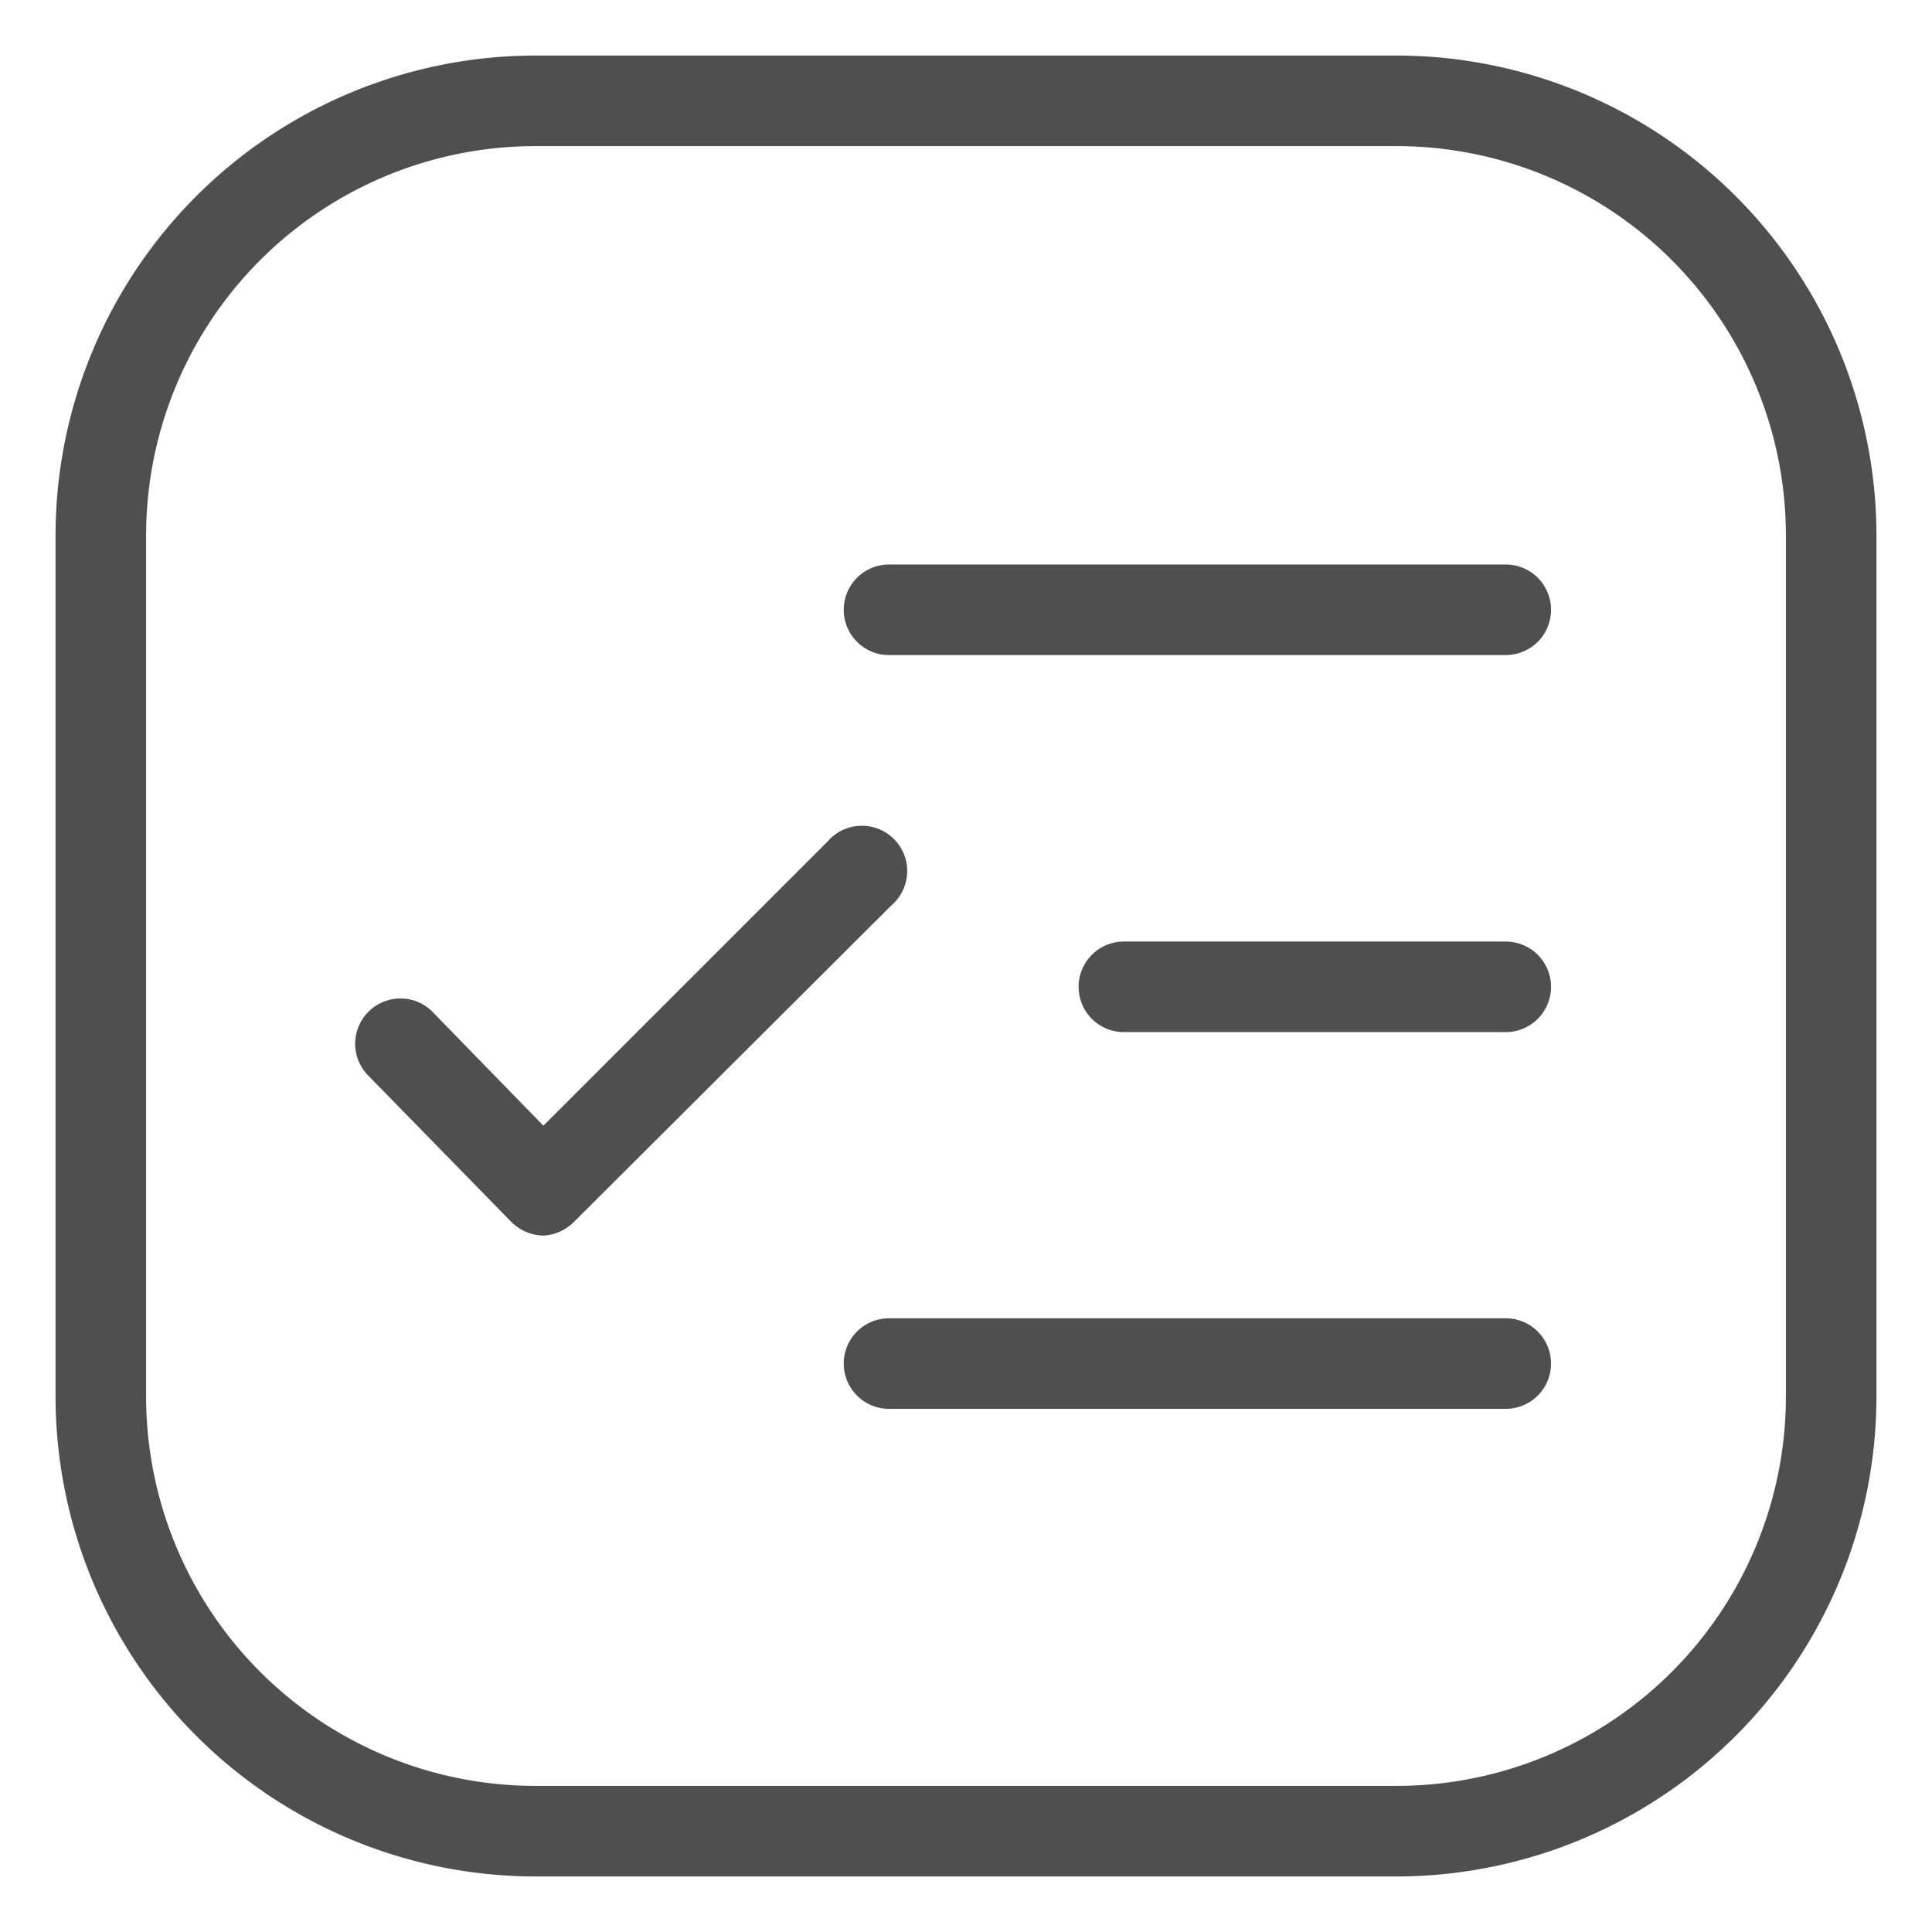
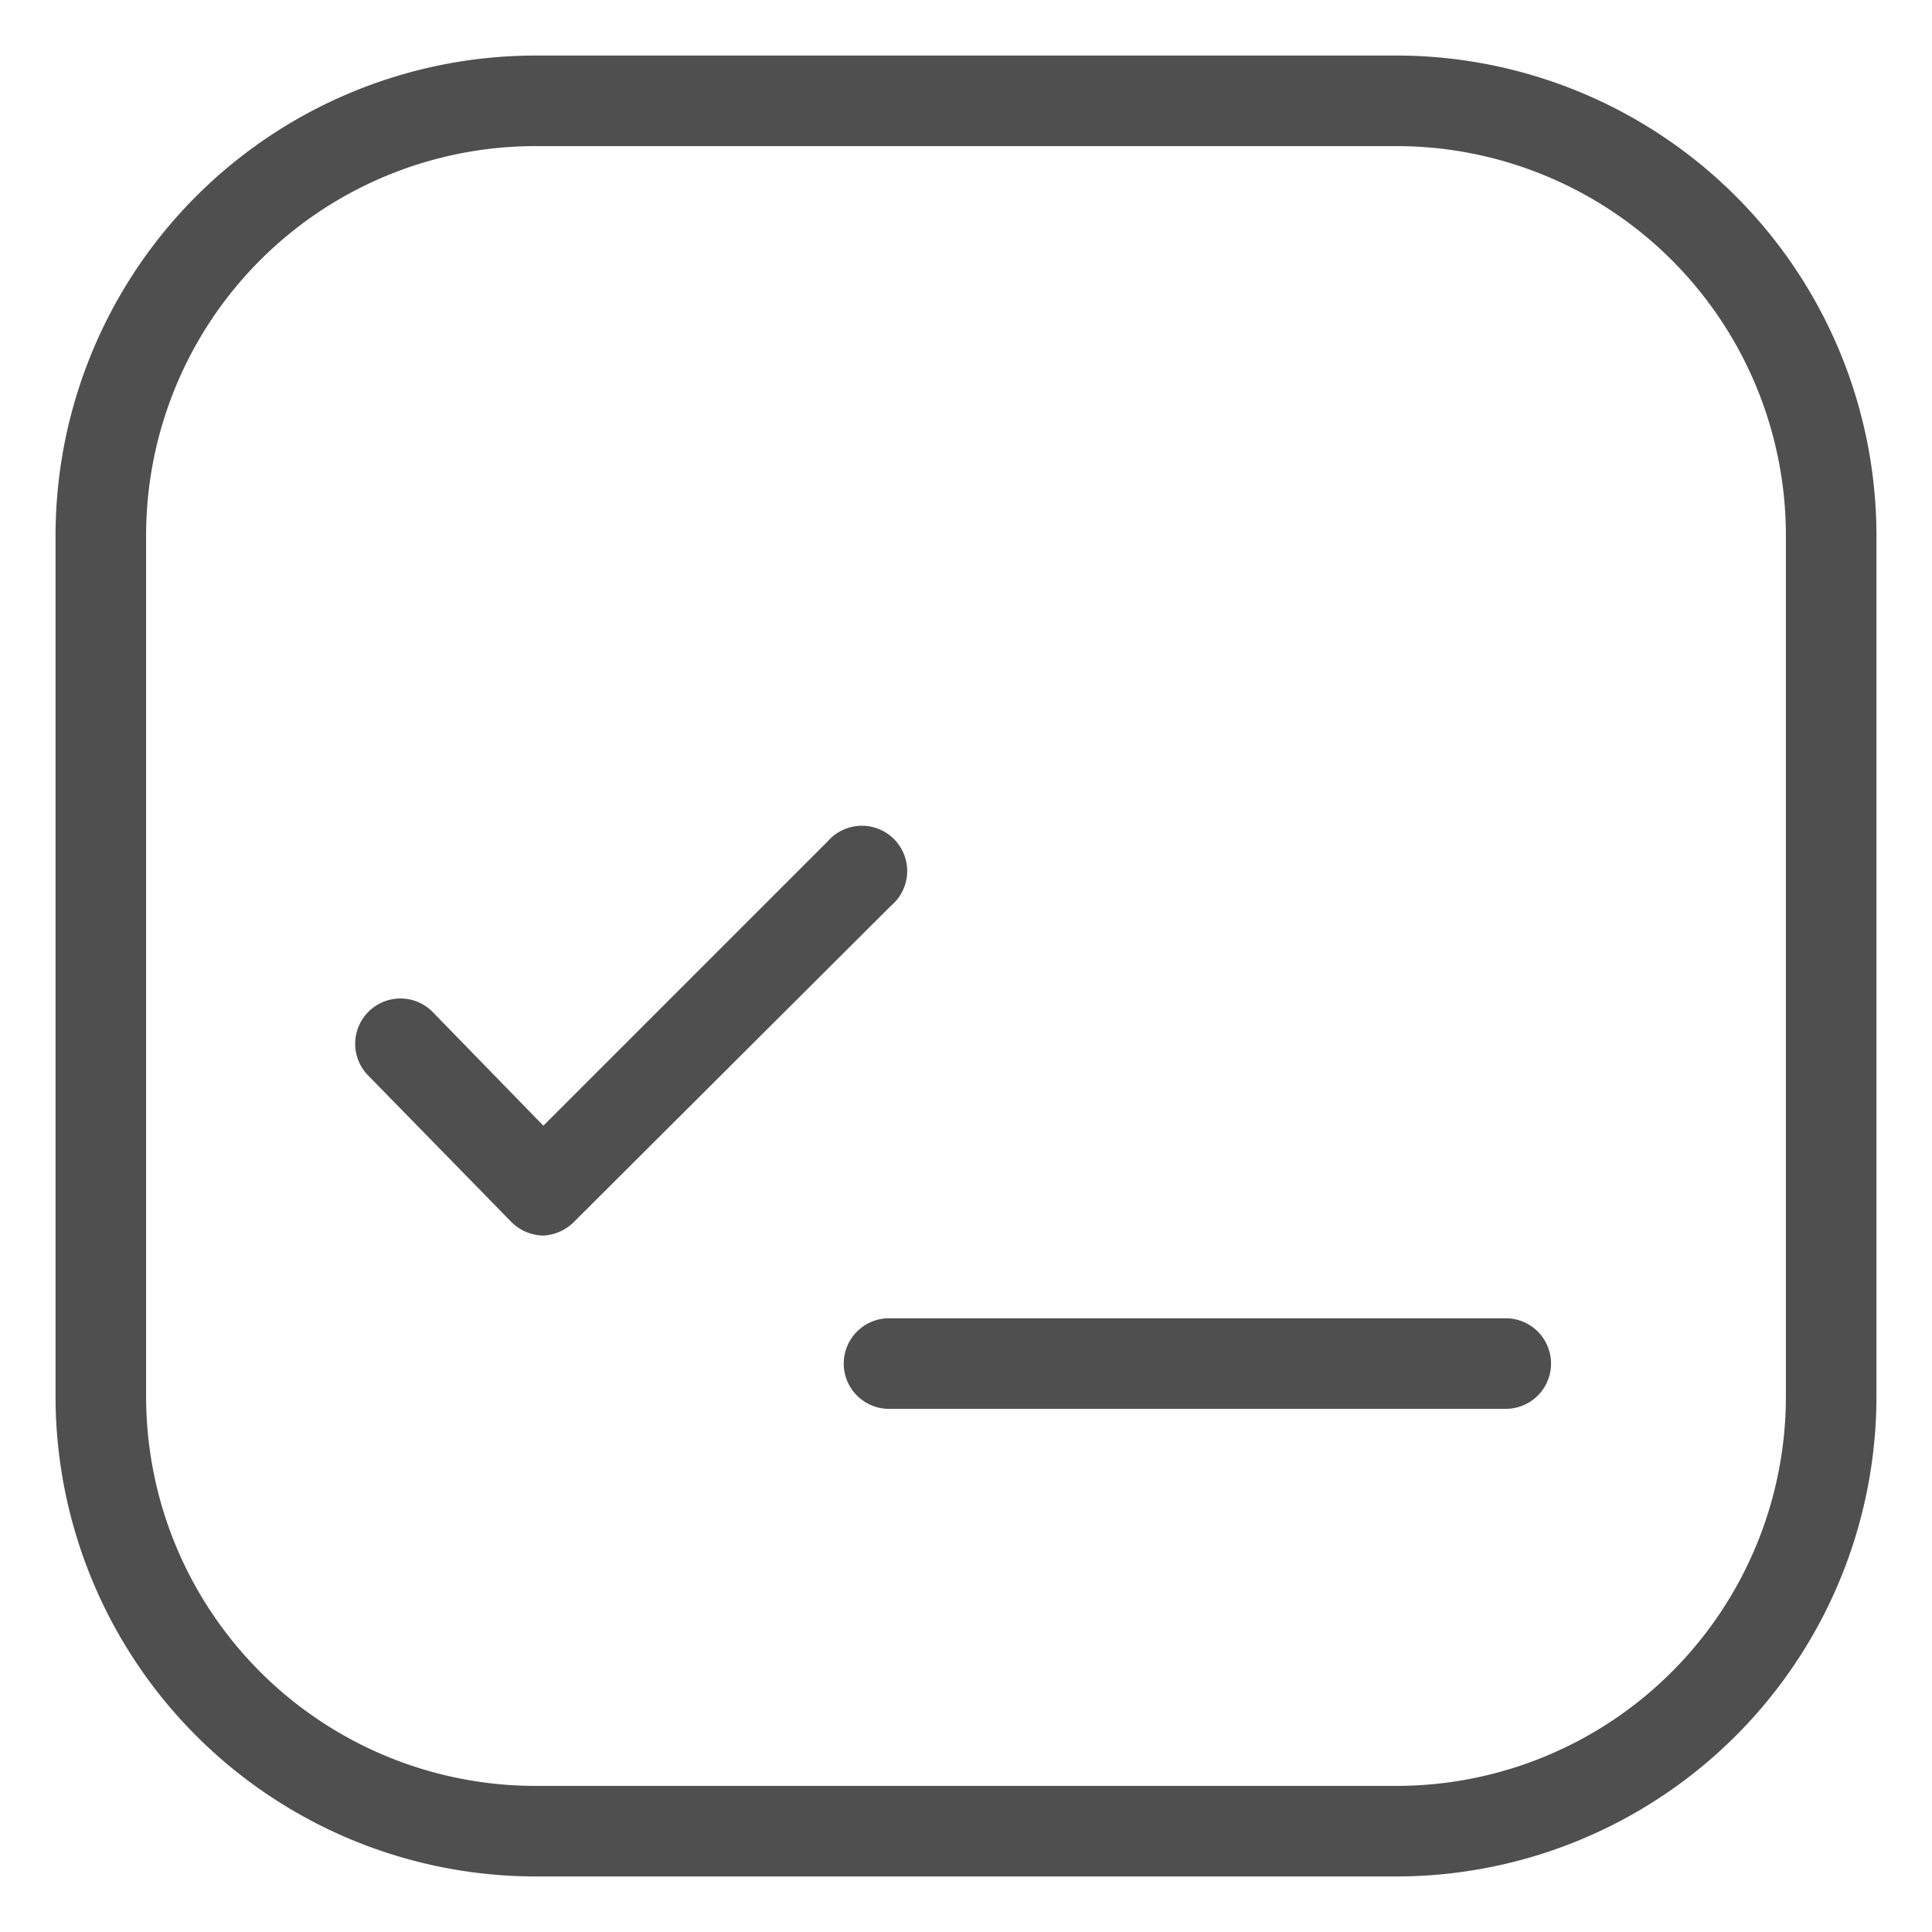
<svg xmlns="http://www.w3.org/2000/svg" viewBox="0 0 64 64">
  <g id="task">
    <path d="M46.28,62.16H17.72A15.91,15.91,0,0,1,1.84,46.28V17.72A15.91,15.91,0,0,1,17.72,1.84H46.28A15.91,15.91,0,0,1,62.16,17.72V46.28A15.91,15.91,0,0,1,46.28,62.16ZM17.72,4.84A12.9,12.9,0,0,0,4.84,17.72V46.28A12.9,12.9,0,0,0,17.72,59.16H46.28A12.9,12.9,0,0,0,59.16,46.28V17.72A12.9,12.9,0,0,0,46.28,4.84Z" style="fill:#4f4f4f" />
-     <path d="M49.88,21.7H29.45a1.5,1.5,0,0,1,0-3H49.88a1.5,1.5,0,0,1,0,3Z" style="fill:#4f4f4f" />
    <path d="M49.88,46.67H29.45a1.5,1.5,0,0,1,0-3H49.88a1.5,1.5,0,1,1,0,3Z" style="fill:#4f4f4f" />
-     <path d="M49.88,34.19H37.23a1.5,1.5,0,1,1,0-3H49.88a1.5,1.5,0,1,1,0,3Z" style="fill:#4f4f4f" />
    <path d="M18,40.93h0a1.54,1.54,0,0,1-1.07-.46l-4.77-4.88a1.5,1.5,0,0,1,2.14-2.1L18,37.29l9.42-9.42A1.5,1.5,0,1,1,29.52,30L19,40.49A1.54,1.54,0,0,1,18,40.93Z" style="fill:#4f4f4f" />
  </g>
</svg>